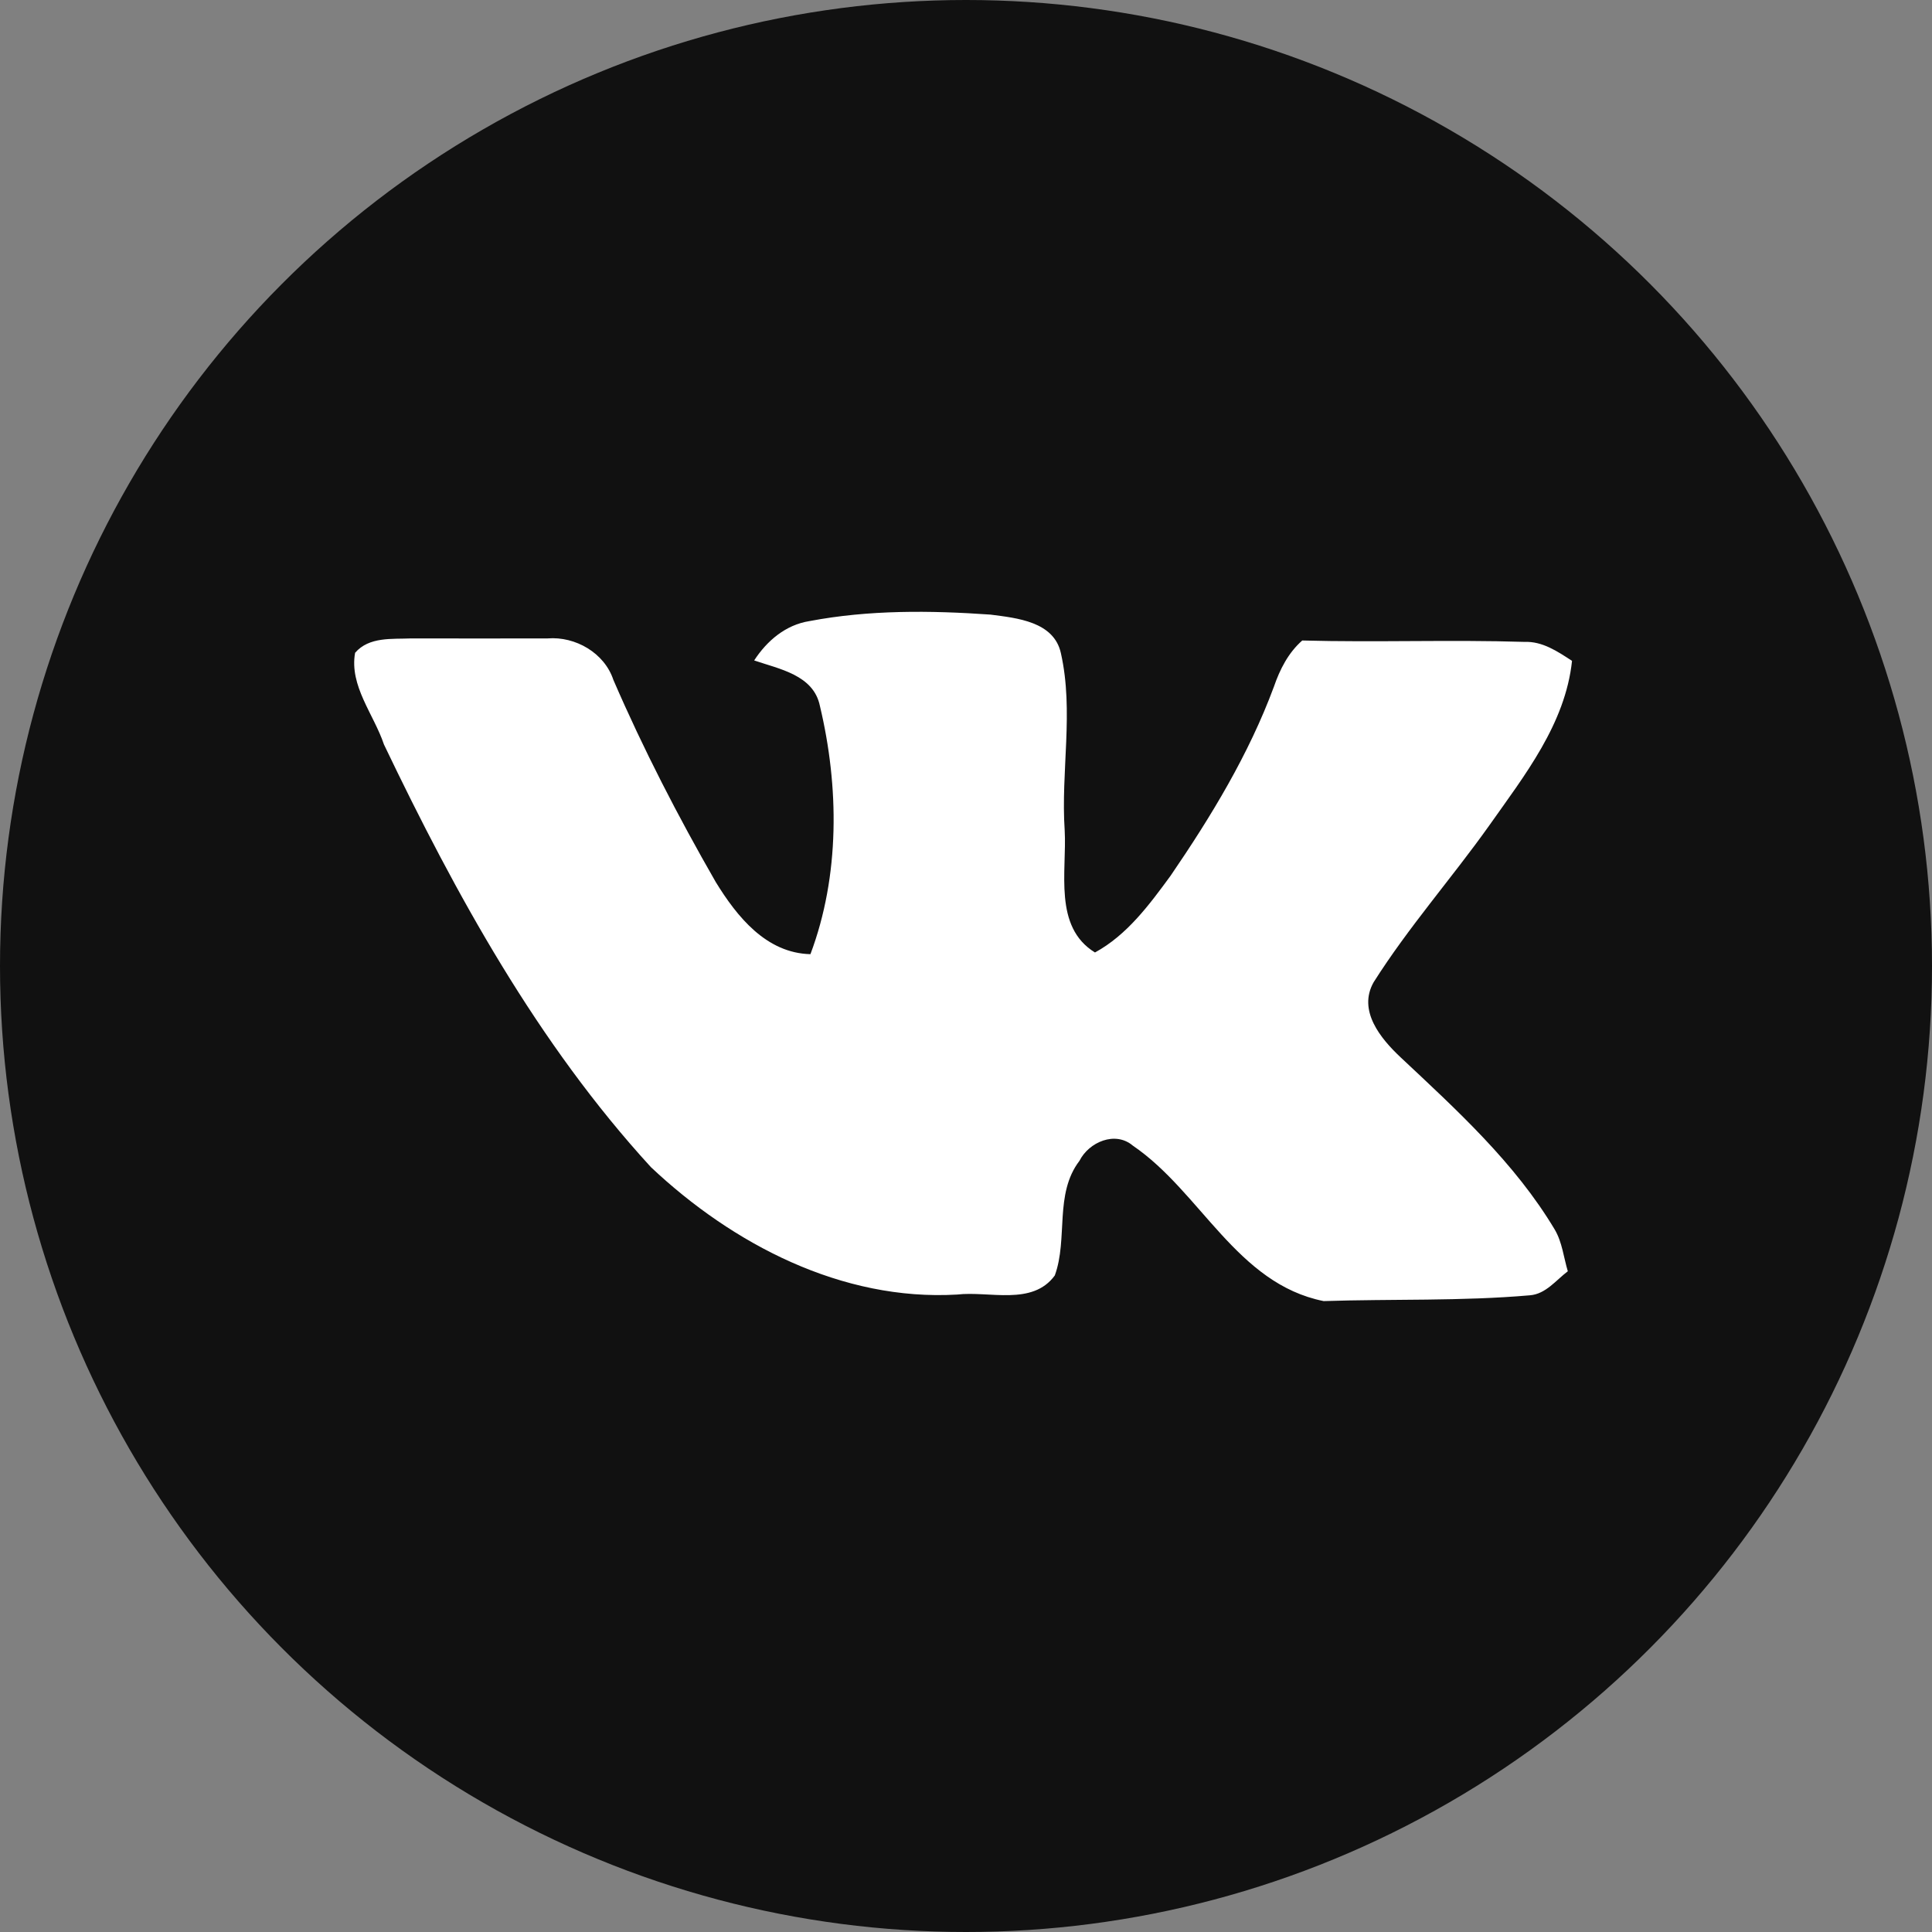
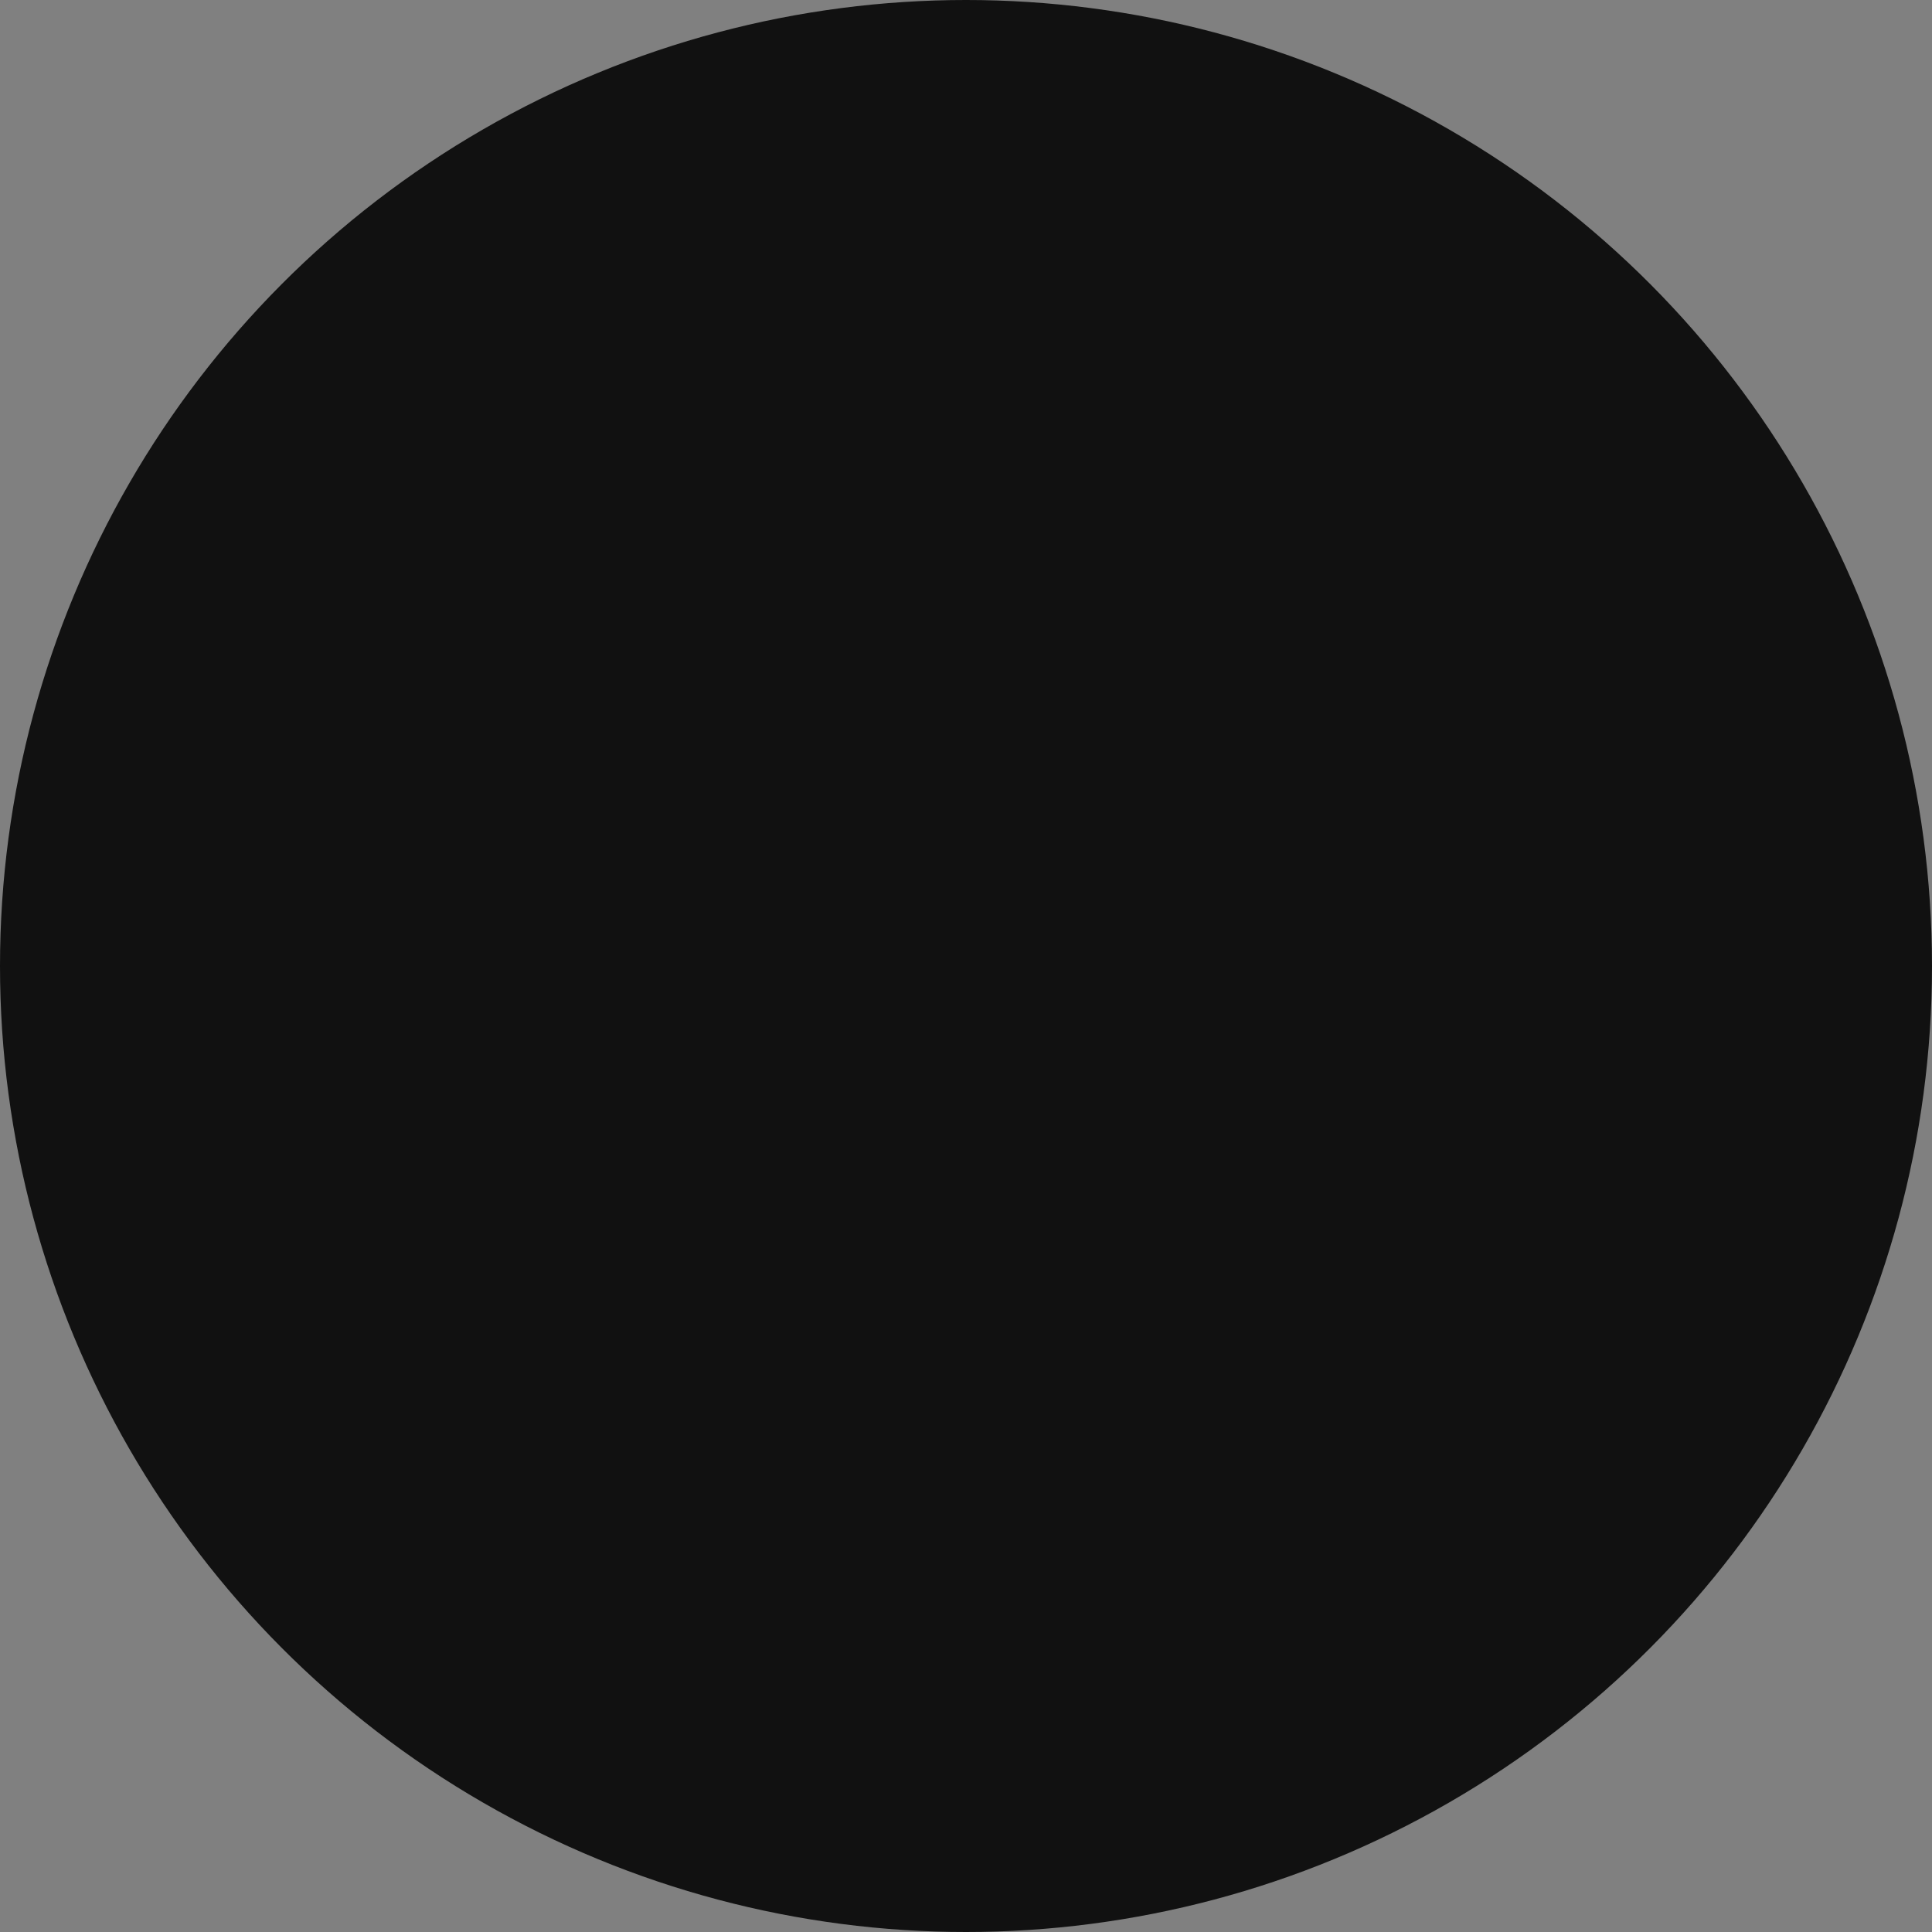
<svg xmlns="http://www.w3.org/2000/svg" width="50" height="50" viewBox="0 0 50 50" fill="none">
  <rect x="0" y="0" width="50" height="50" fill="#808080" stroke="none" />
  <circle cx="25" cy="25" r="25" fill="#111111" />
-   <path d="M20.949 16.074C22.489 15.781 24.078 15.797 25.634 15.906C26.318 15.995 27.277 16.085 27.456 16.905C27.795 18.412 27.451 19.963 27.554 21.489C27.613 22.548 27.255 23.985 28.338 24.65C29.169 24.197 29.745 23.414 30.294 22.665C31.345 21.128 32.32 19.523 32.969 17.771C33.123 17.323 33.341 16.894 33.702 16.576C35.619 16.628 37.536 16.552 39.451 16.612C39.918 16.593 40.309 16.859 40.684 17.103C40.51 18.738 39.454 20.069 38.539 21.367C37.566 22.735 36.447 24.001 35.549 25.421C35.133 26.157 35.733 26.88 36.247 27.363C37.702 28.729 39.207 30.095 40.239 31.825C40.431 32.153 40.467 32.542 40.575 32.9C40.269 33.131 40.005 33.489 39.595 33.522C37.819 33.677 36.035 33.614 34.256 33.672C32.007 33.223 31.076 30.847 29.319 29.65C28.863 29.261 28.181 29.557 27.937 30.041C27.279 30.901 27.646 32.056 27.298 33.009C26.717 33.804 25.601 33.405 24.77 33.503C21.791 33.677 18.964 32.202 16.846 30.206C13.916 27.007 11.8 23.159 9.937 19.268C9.676 18.488 9.036 17.75 9.19 16.894C9.554 16.473 10.144 16.544 10.646 16.522C11.822 16.527 12.998 16.522 14.174 16.522C14.891 16.465 15.643 16.897 15.874 17.595C16.65 19.39 17.549 21.131 18.524 22.828C19.073 23.721 19.828 24.666 20.974 24.694C21.739 22.659 21.718 20.359 21.218 18.265C21.052 17.467 20.167 17.315 19.518 17.092C19.847 16.584 20.335 16.169 20.949 16.074Z" fill="white" />
</svg>